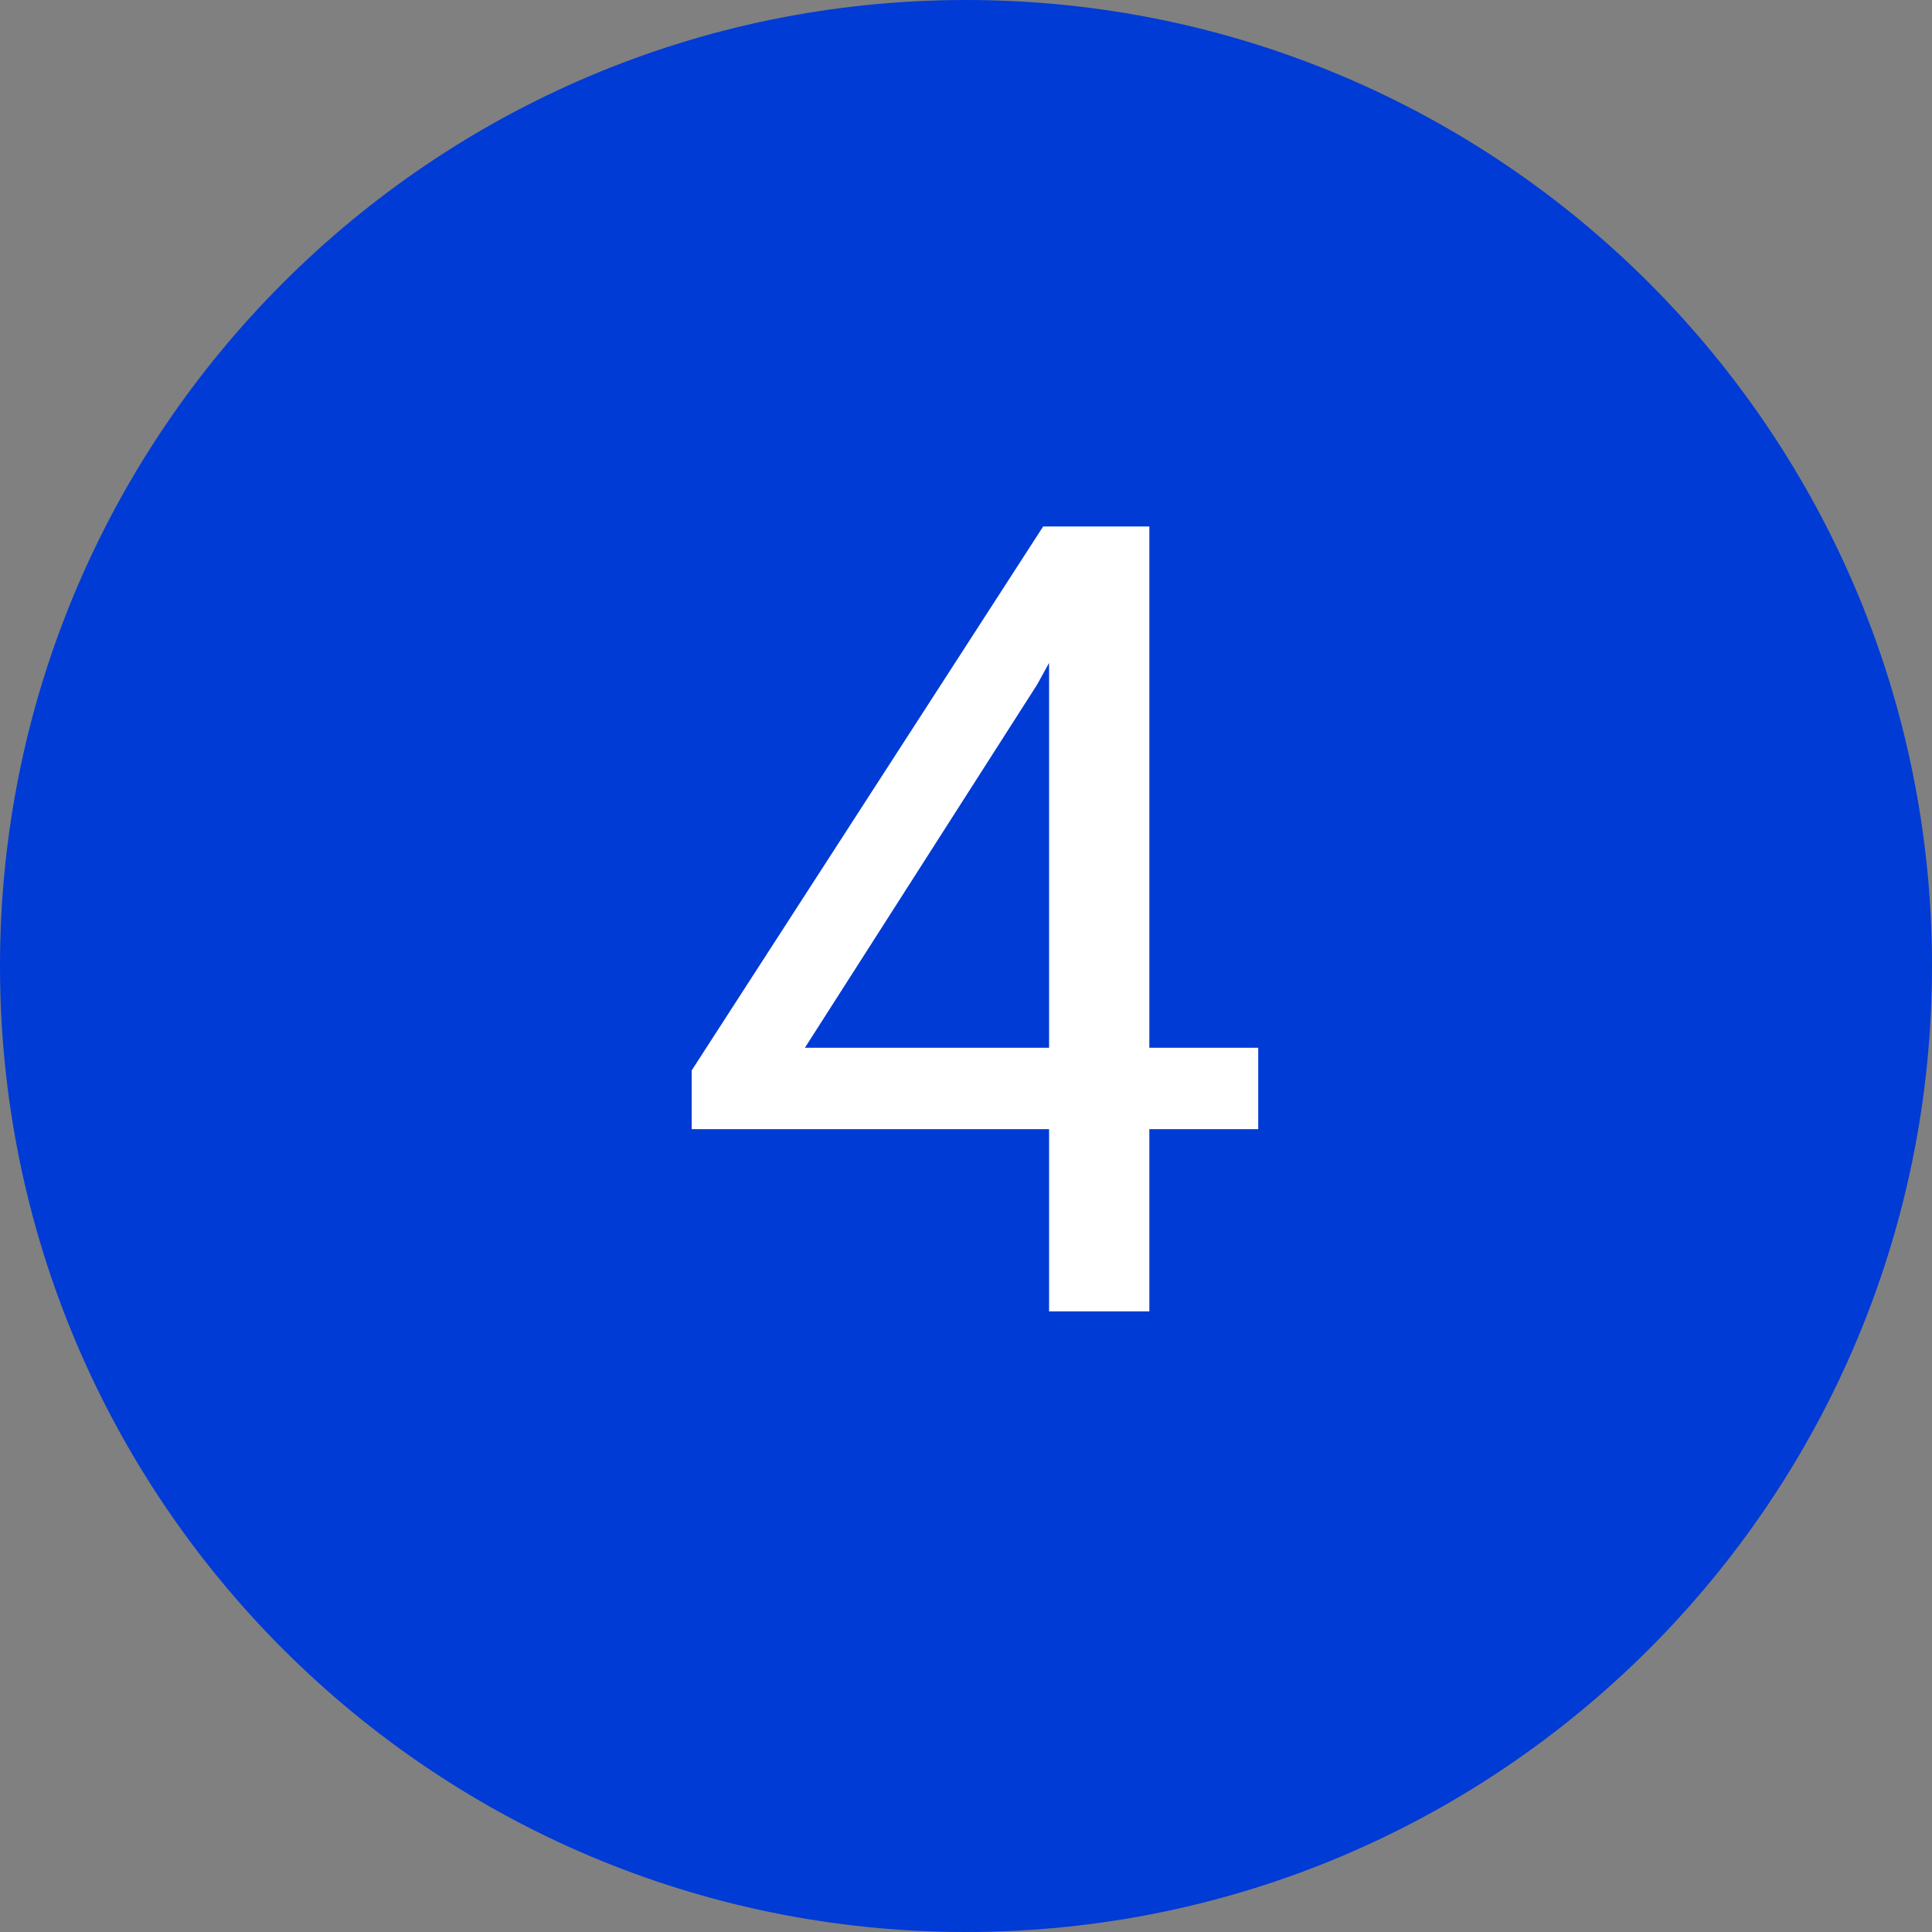
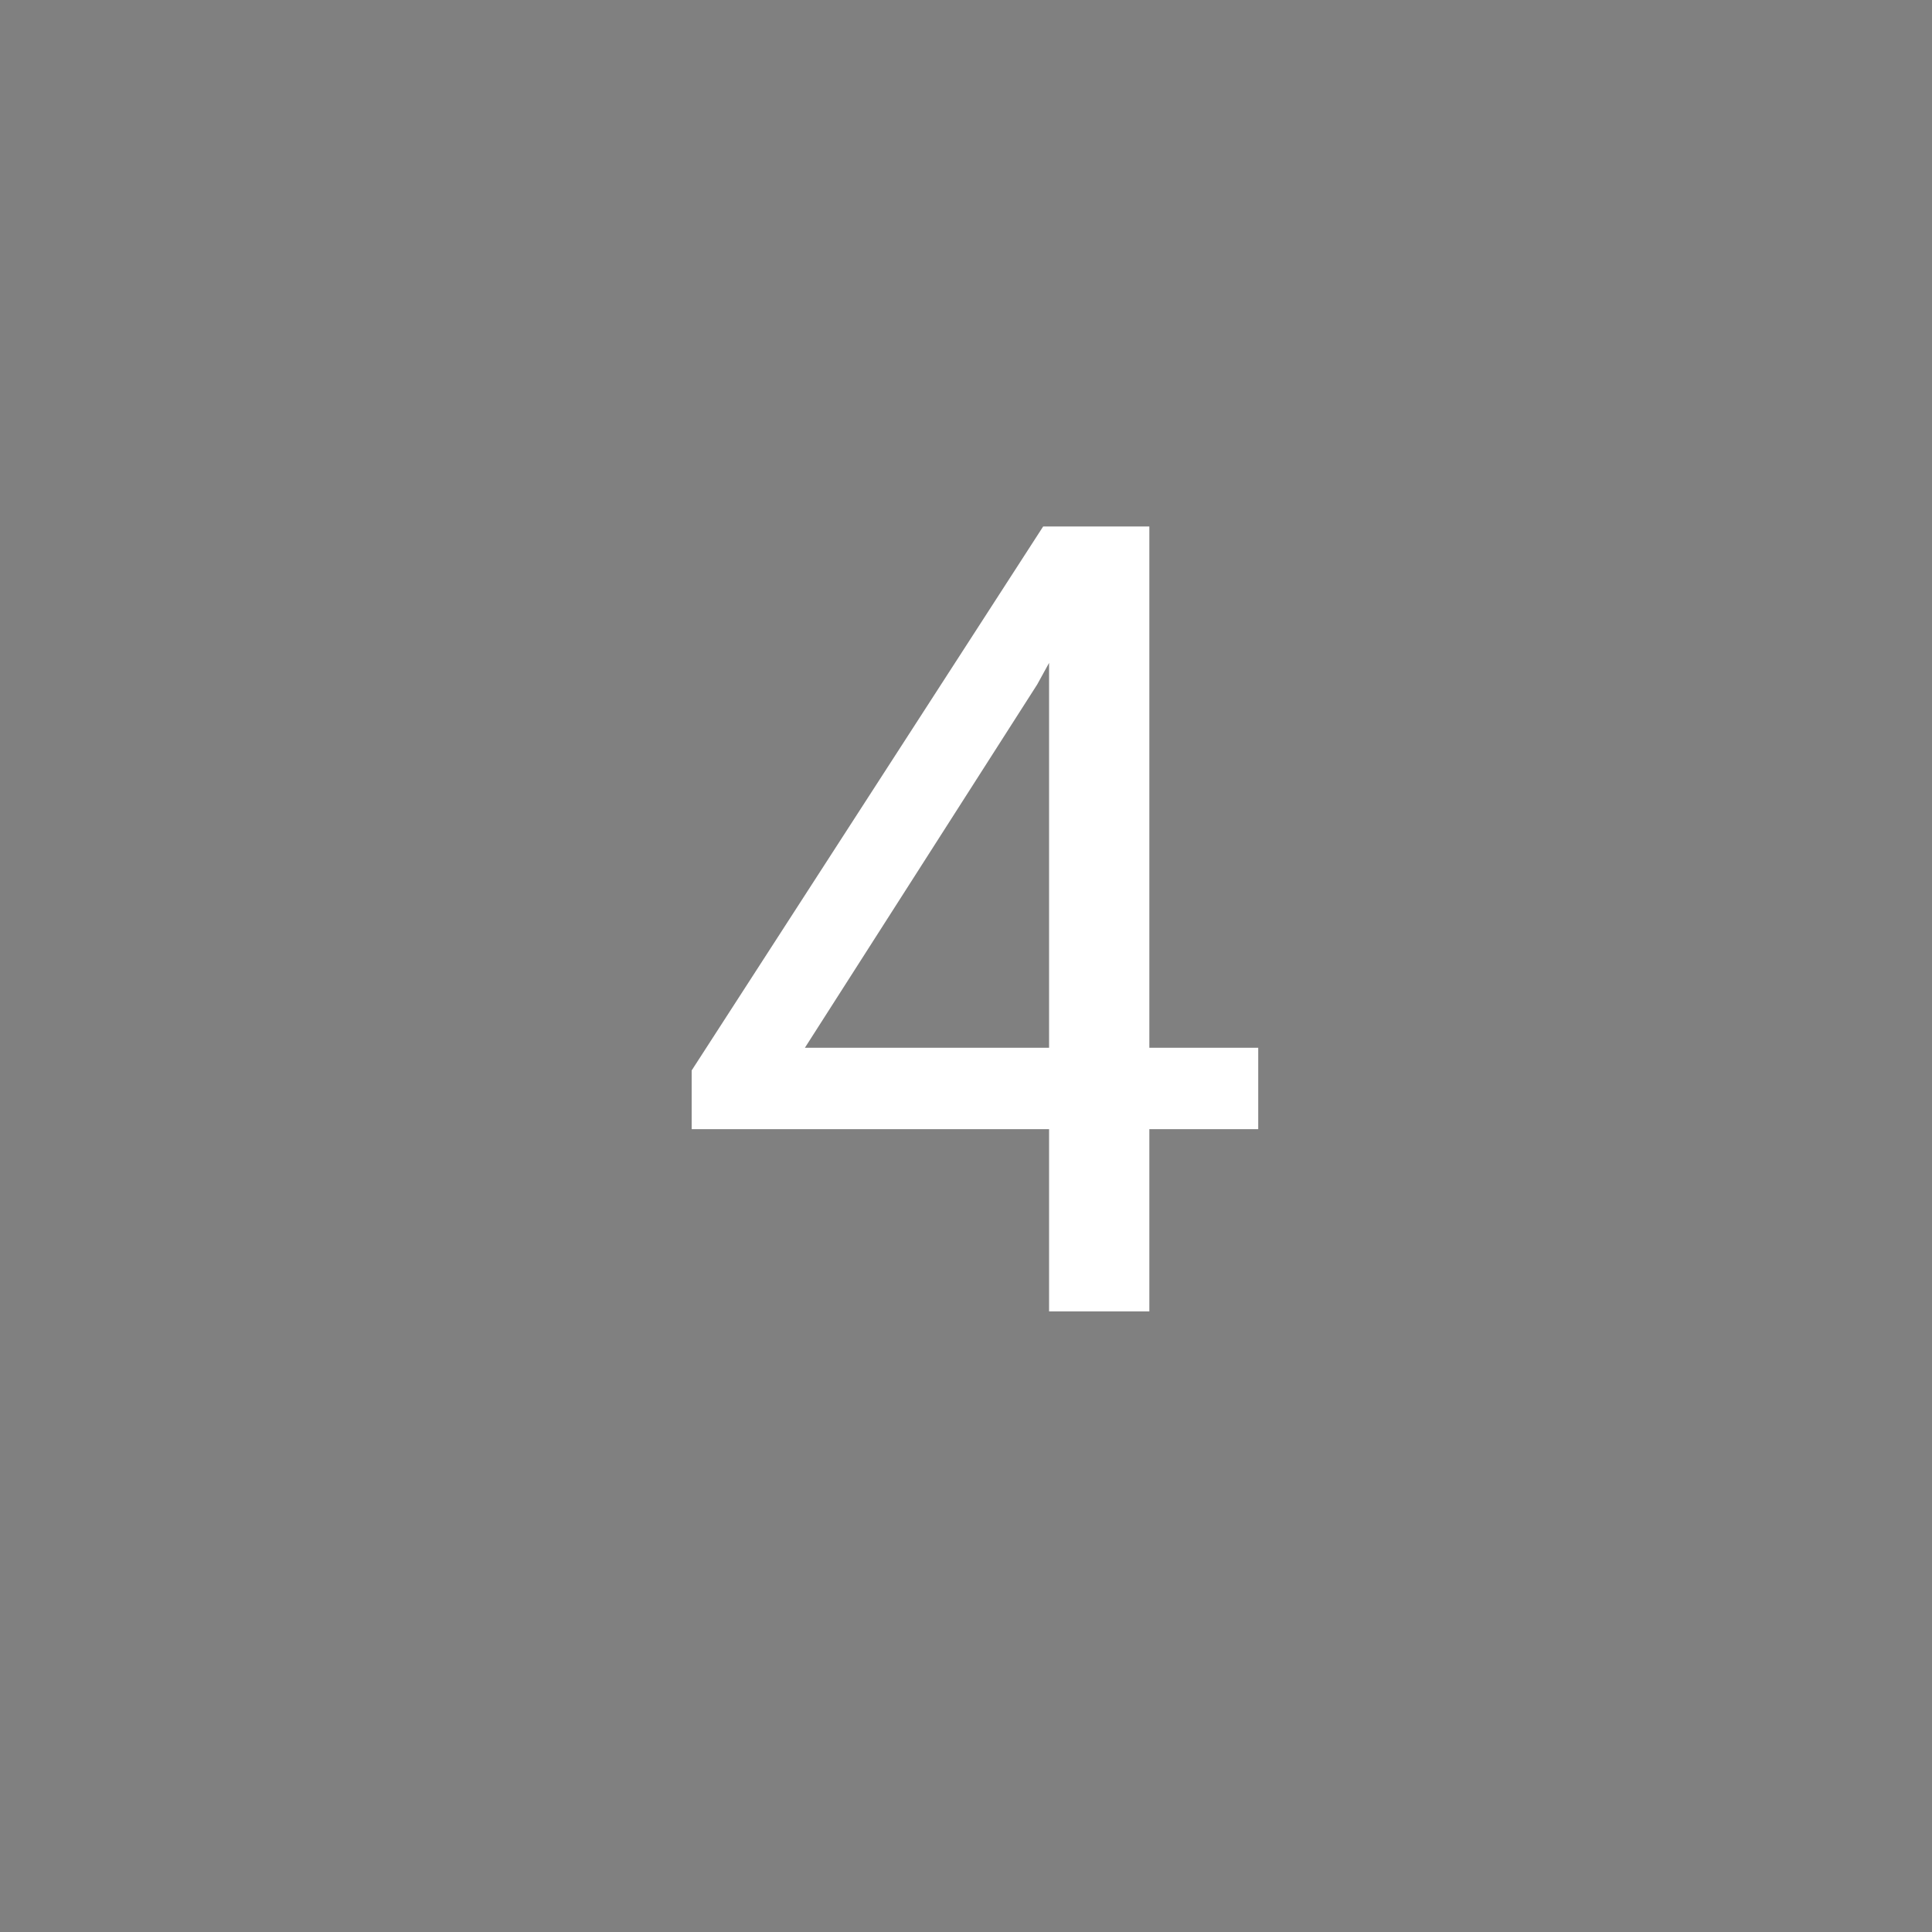
<svg xmlns="http://www.w3.org/2000/svg" width="350" height="350" viewBox="0 0 350 350" fill="none">
  <rect x="0" y="0" width="350" height="350" fill="#808080" stroke="none" />
-   <path d="M175 350C271.65 350 350 271.65 350 175C350 78.35 271.65 0 175 0C78.35 0 0 78.35 0 175C0 271.65 78.35 350 175 350Z" fill="#003BD5" />
  <path d="M208.215 189.815H227.941V204.561H208.215V237.569H190.051V204.561H125.305V193.917L188.977 95.381H208.215V189.815ZM145.812 189.815H190.051V120.088L187.902 123.995L145.812 189.815Z" fill="white" />
</svg>